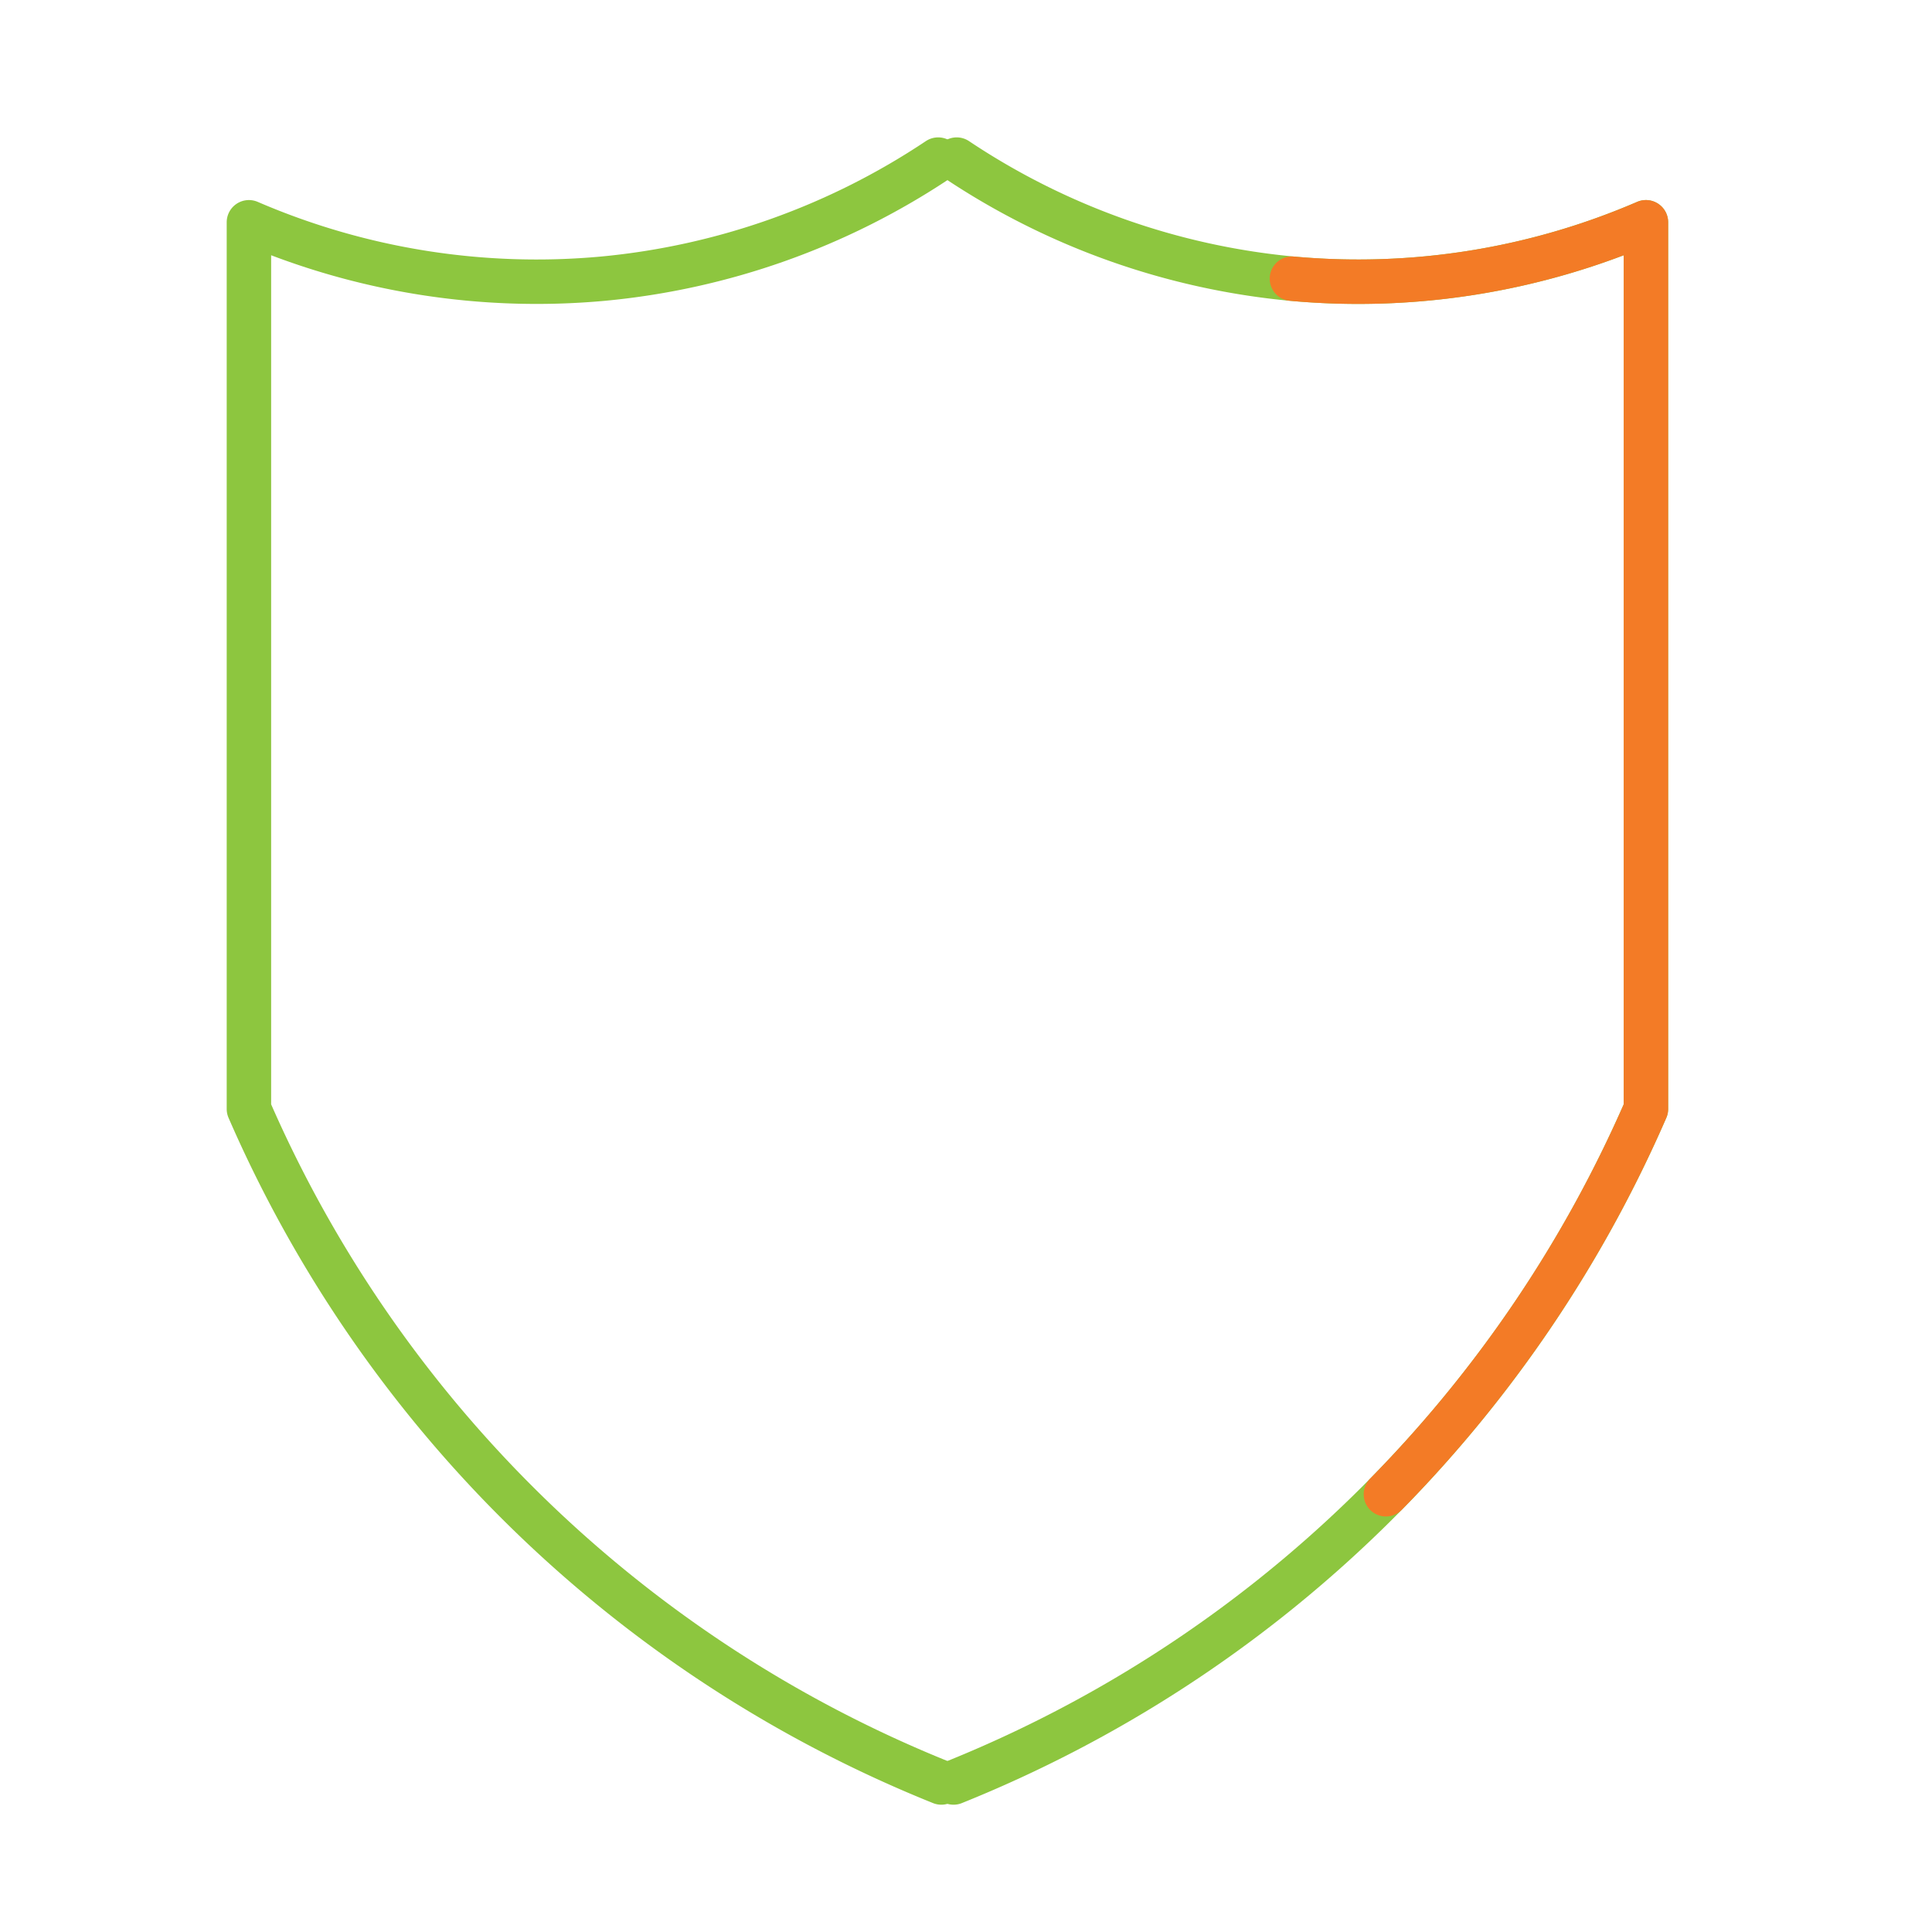
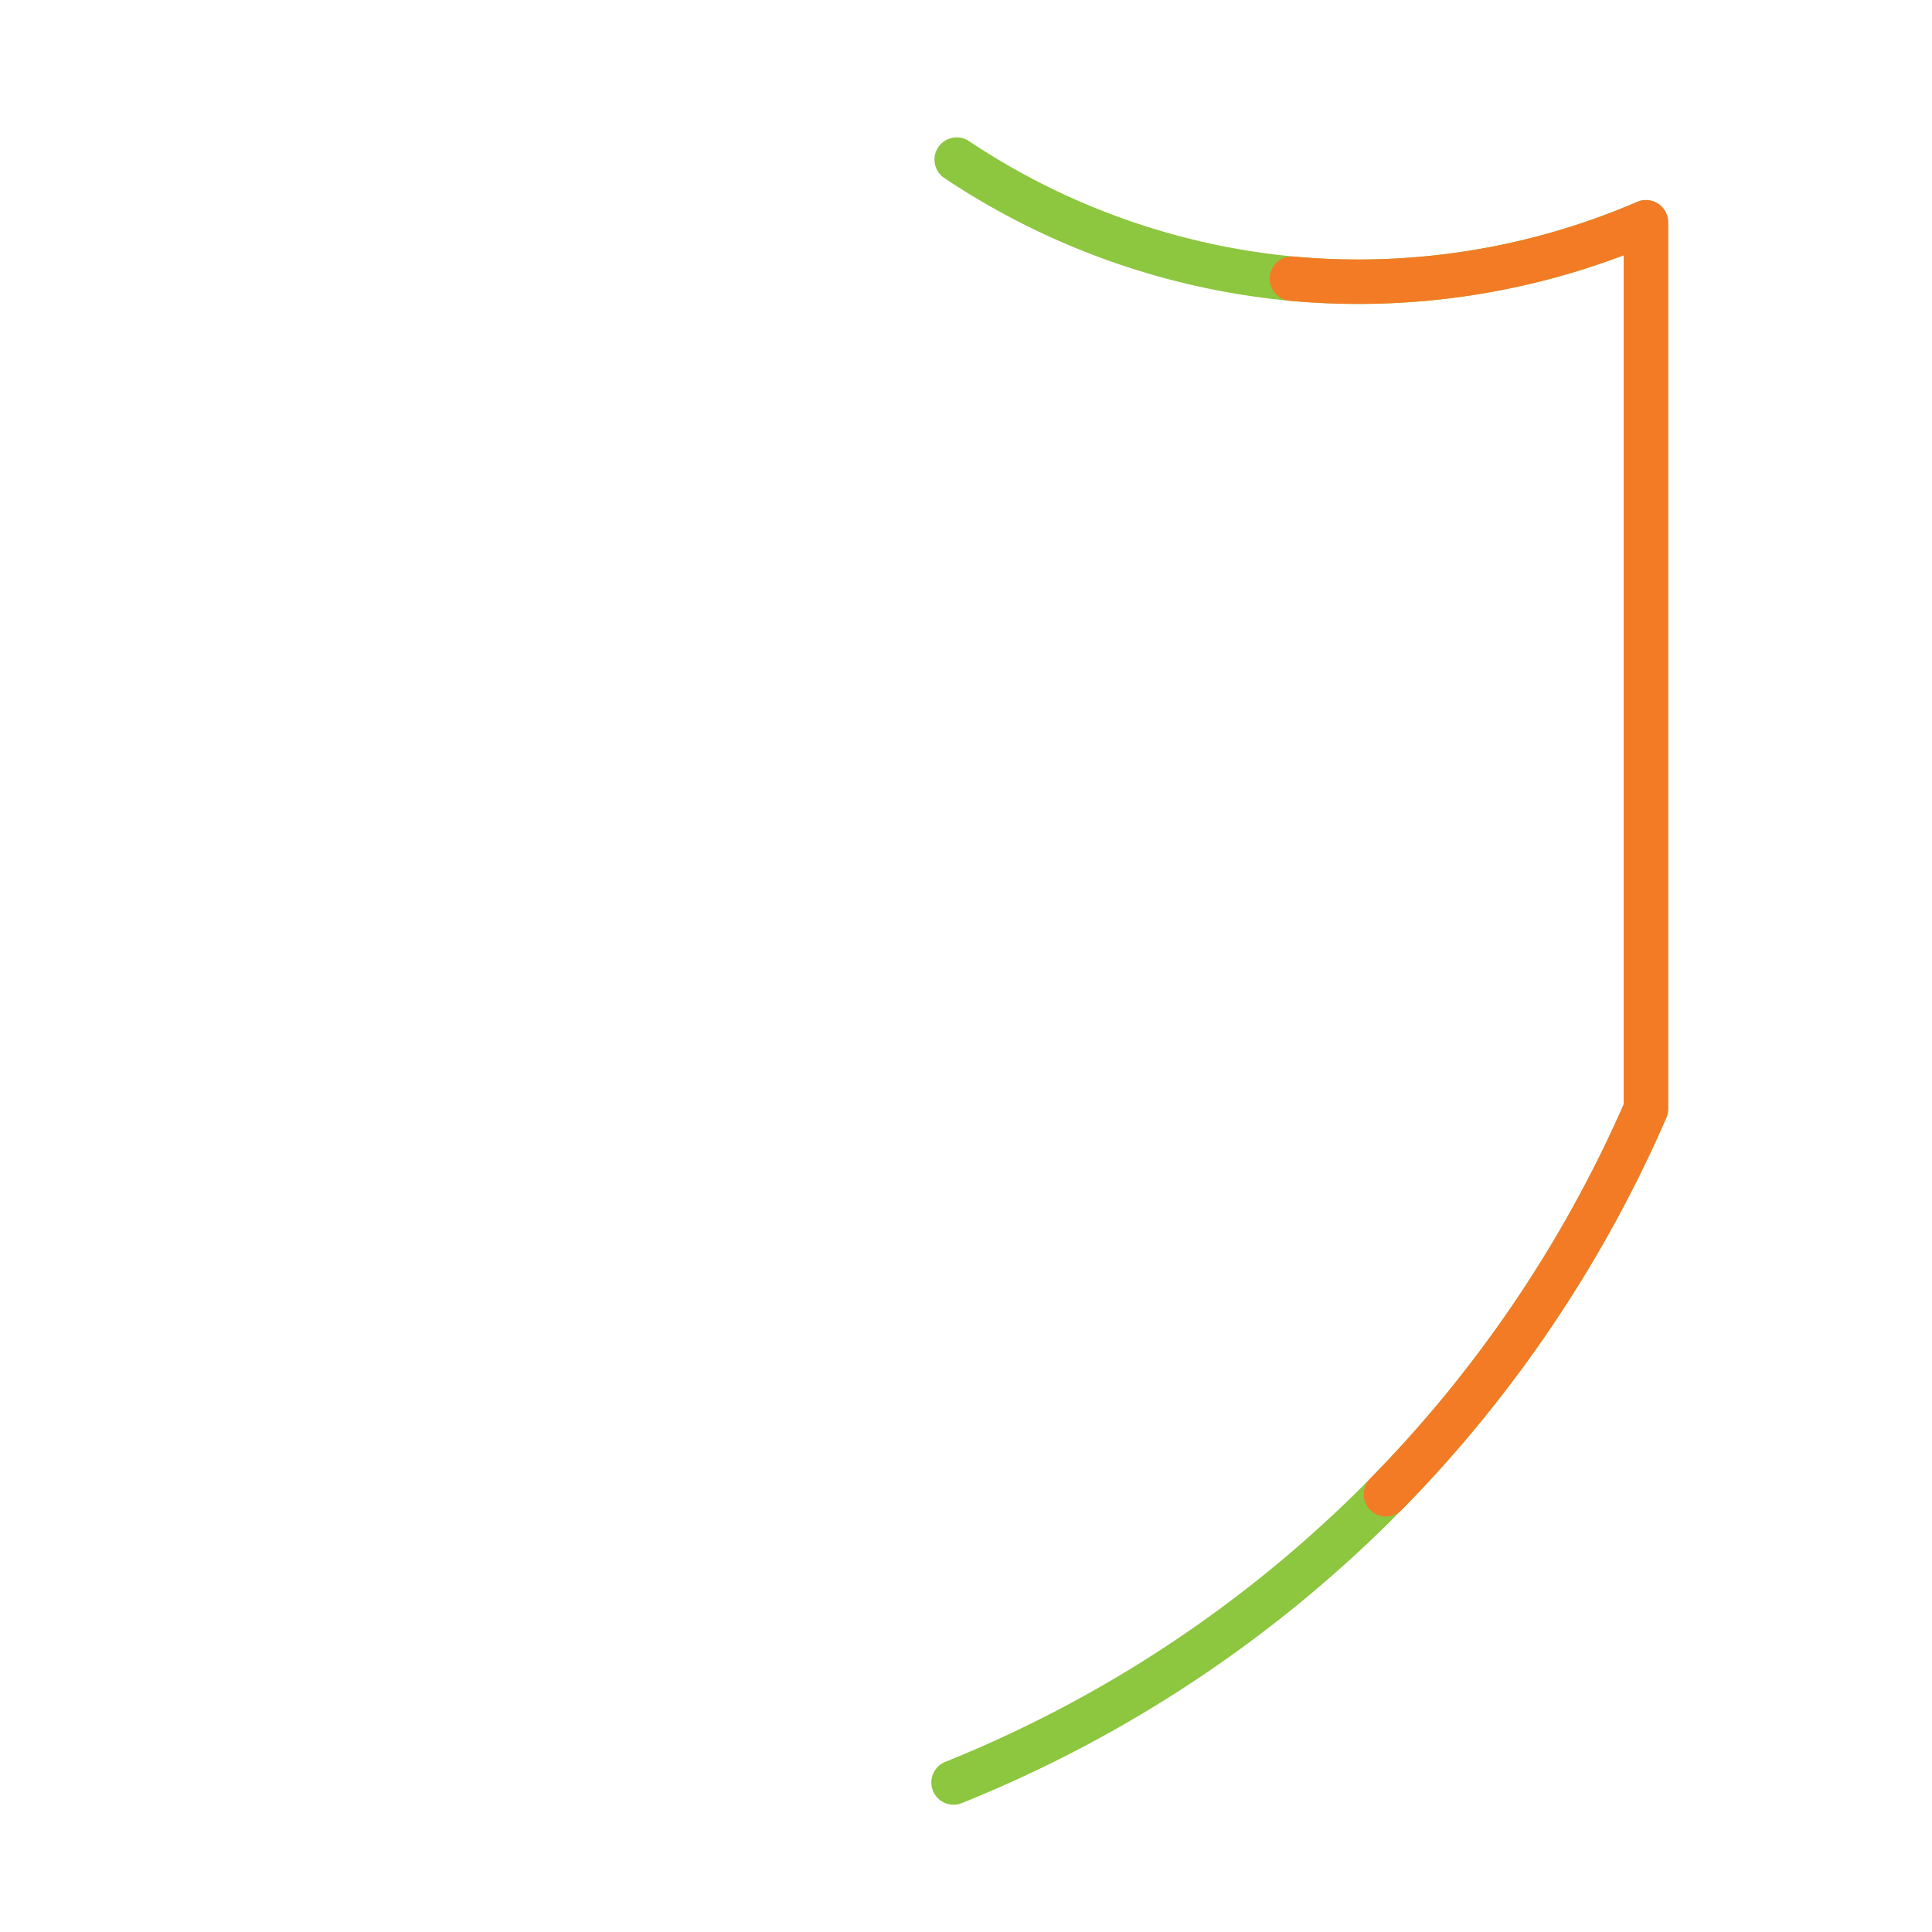
<svg xmlns="http://www.w3.org/2000/svg" viewBox="0 0 1000 1000">
  <defs>
    <style>.cls-1,.cls-2{fill:none;stroke-linecap:round;stroke-linejoin:round;stroke-width:23px;}.cls-1{stroke:#8dc63f;}.cls-2{stroke:#f37b26;}</style>
  </defs>
  <title>BT_</title>
  <g id="IP_VPN-2" data-name="IP VPN">
    <path class="cls-1" d="M495.18,82.61a375.5,375.5,0,0,0,173.51,61.63,375.68,375.68,0,0,0,183.24-29.19V574A658.85,658.85,0,0,1,493.56,922.61h0" />
    <path class="cls-2" d="M668.69,144.24a375.68,375.68,0,0,0,183.24-29.19V574A660.2,660.2,0,0,1,717.34,773.42" />
-     <path class="cls-1" d="M485.6,82.61a375.5,375.5,0,0,1-173.51,61.63,375.73,375.73,0,0,1-183.25-29.19V574A658.91,658.91,0,0,0,487.22,922.61h0" />
  </g>
</svg>